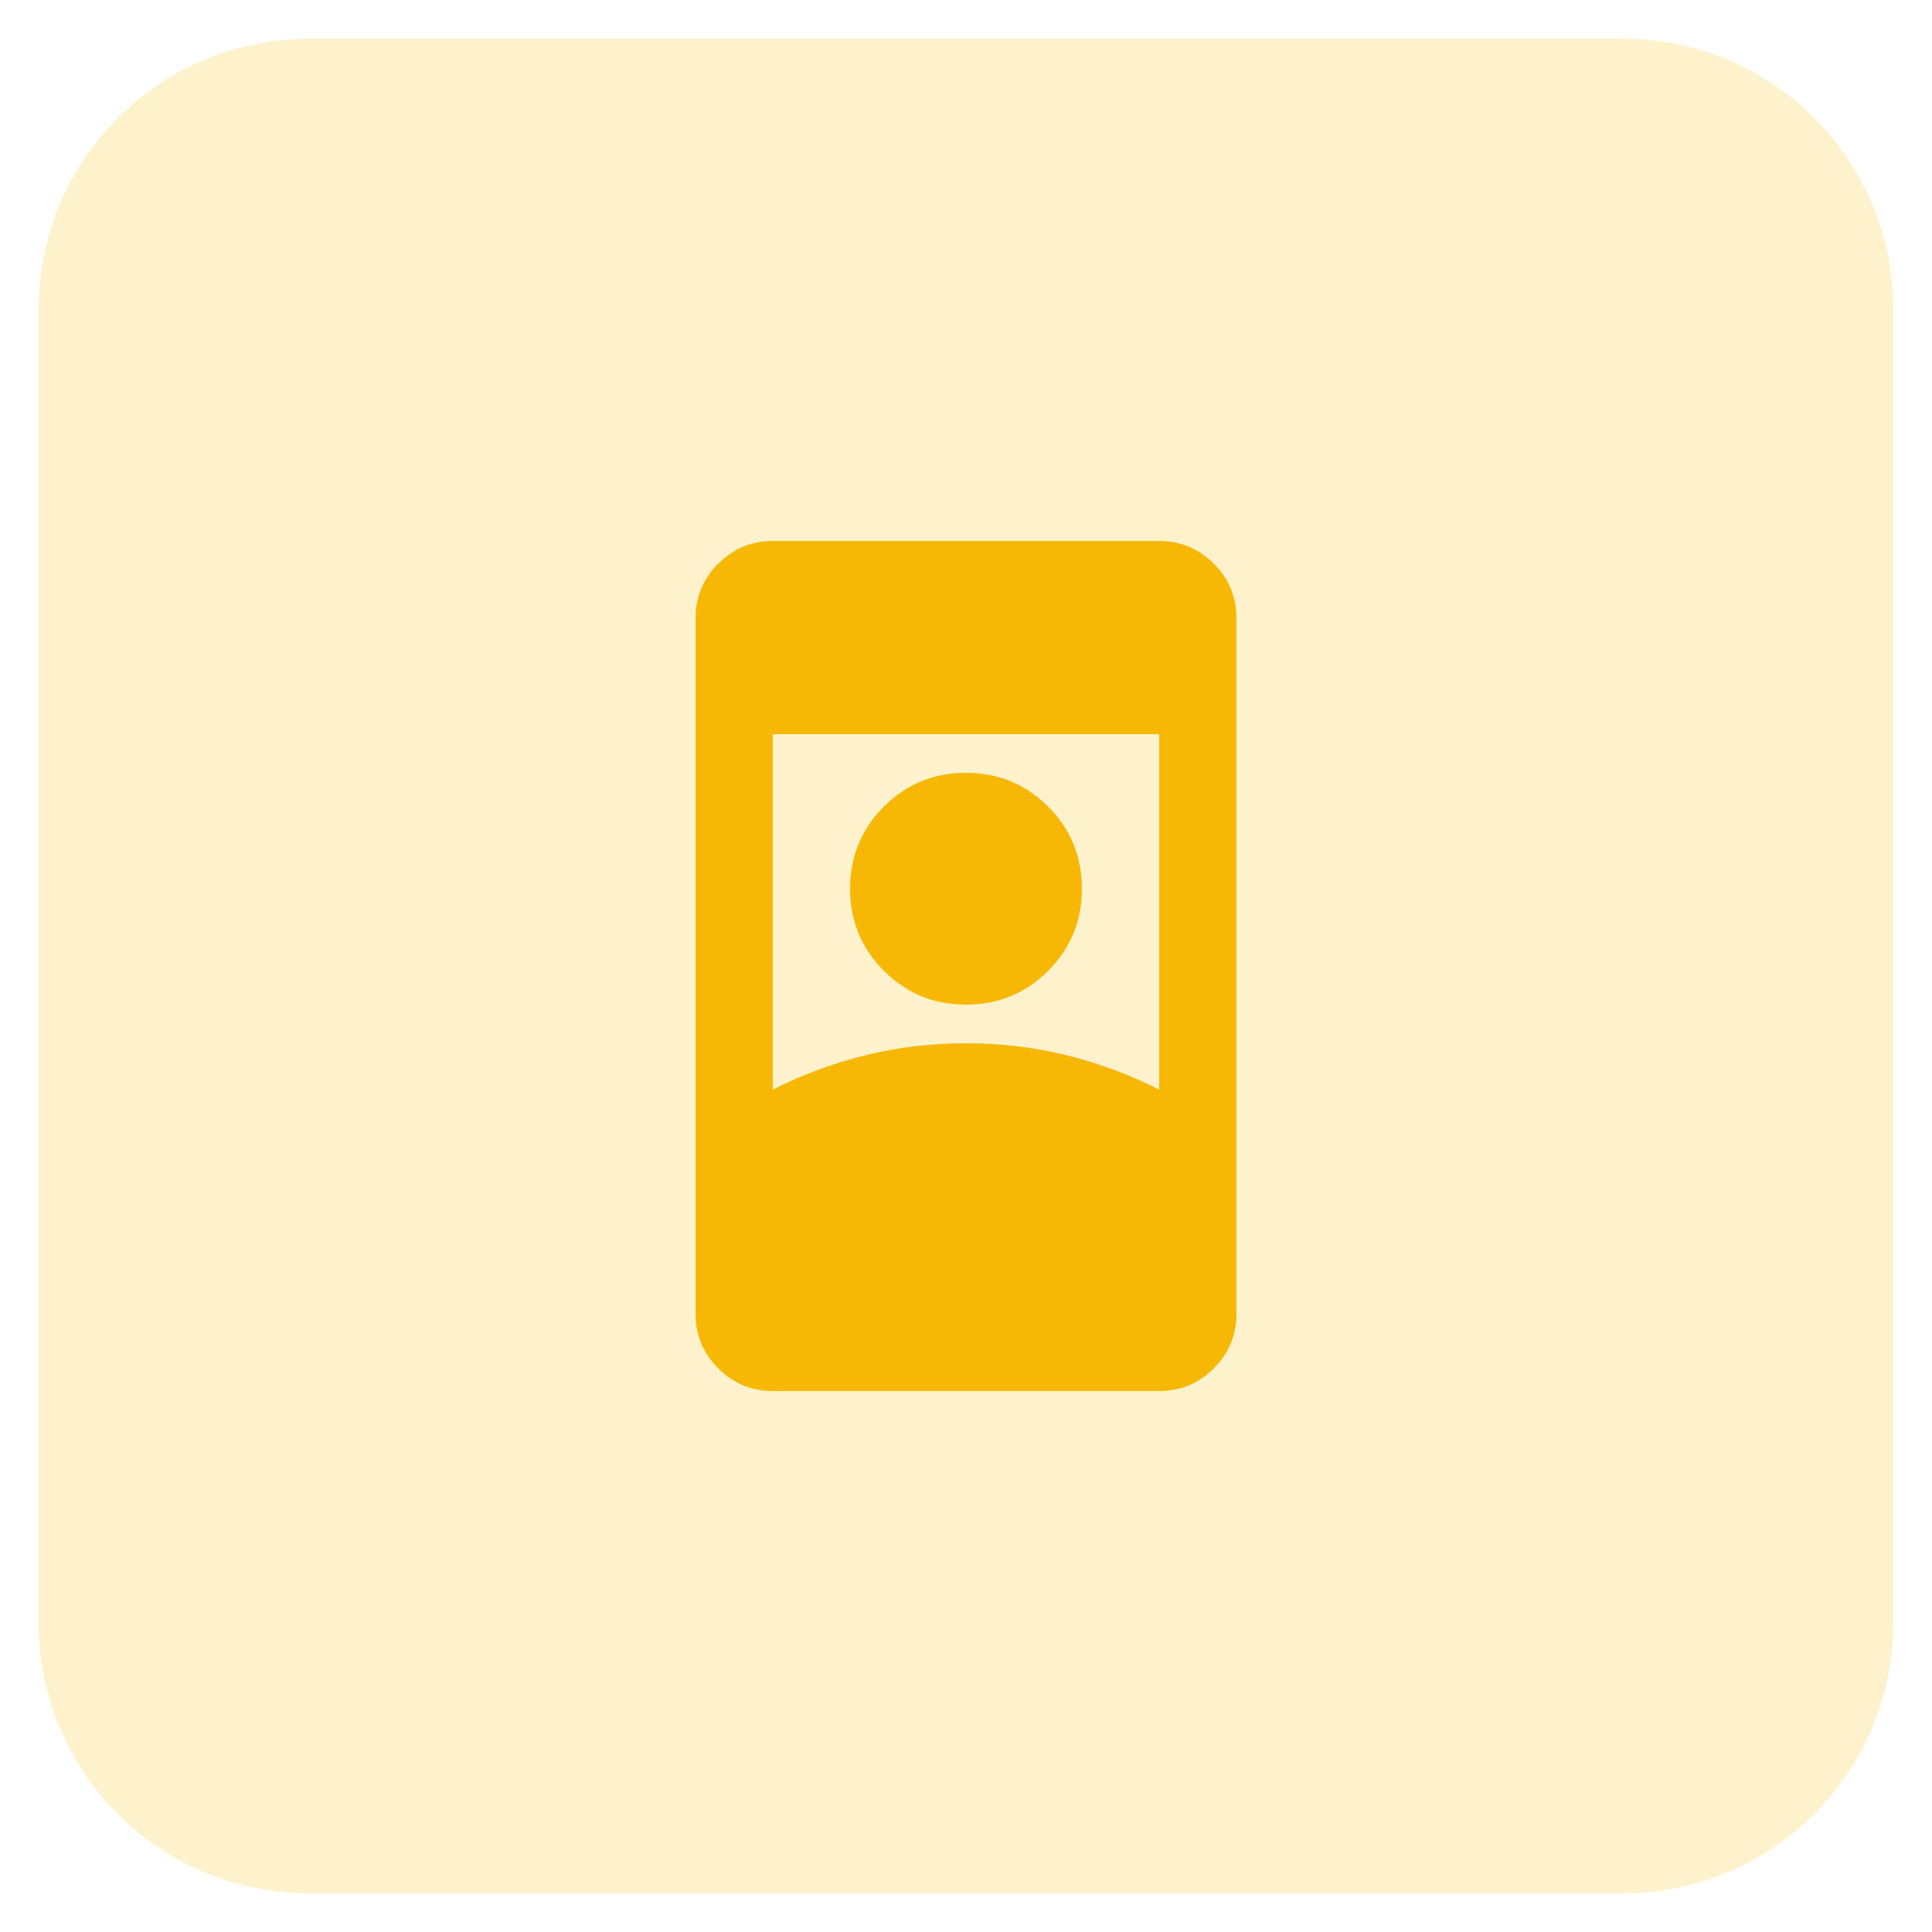
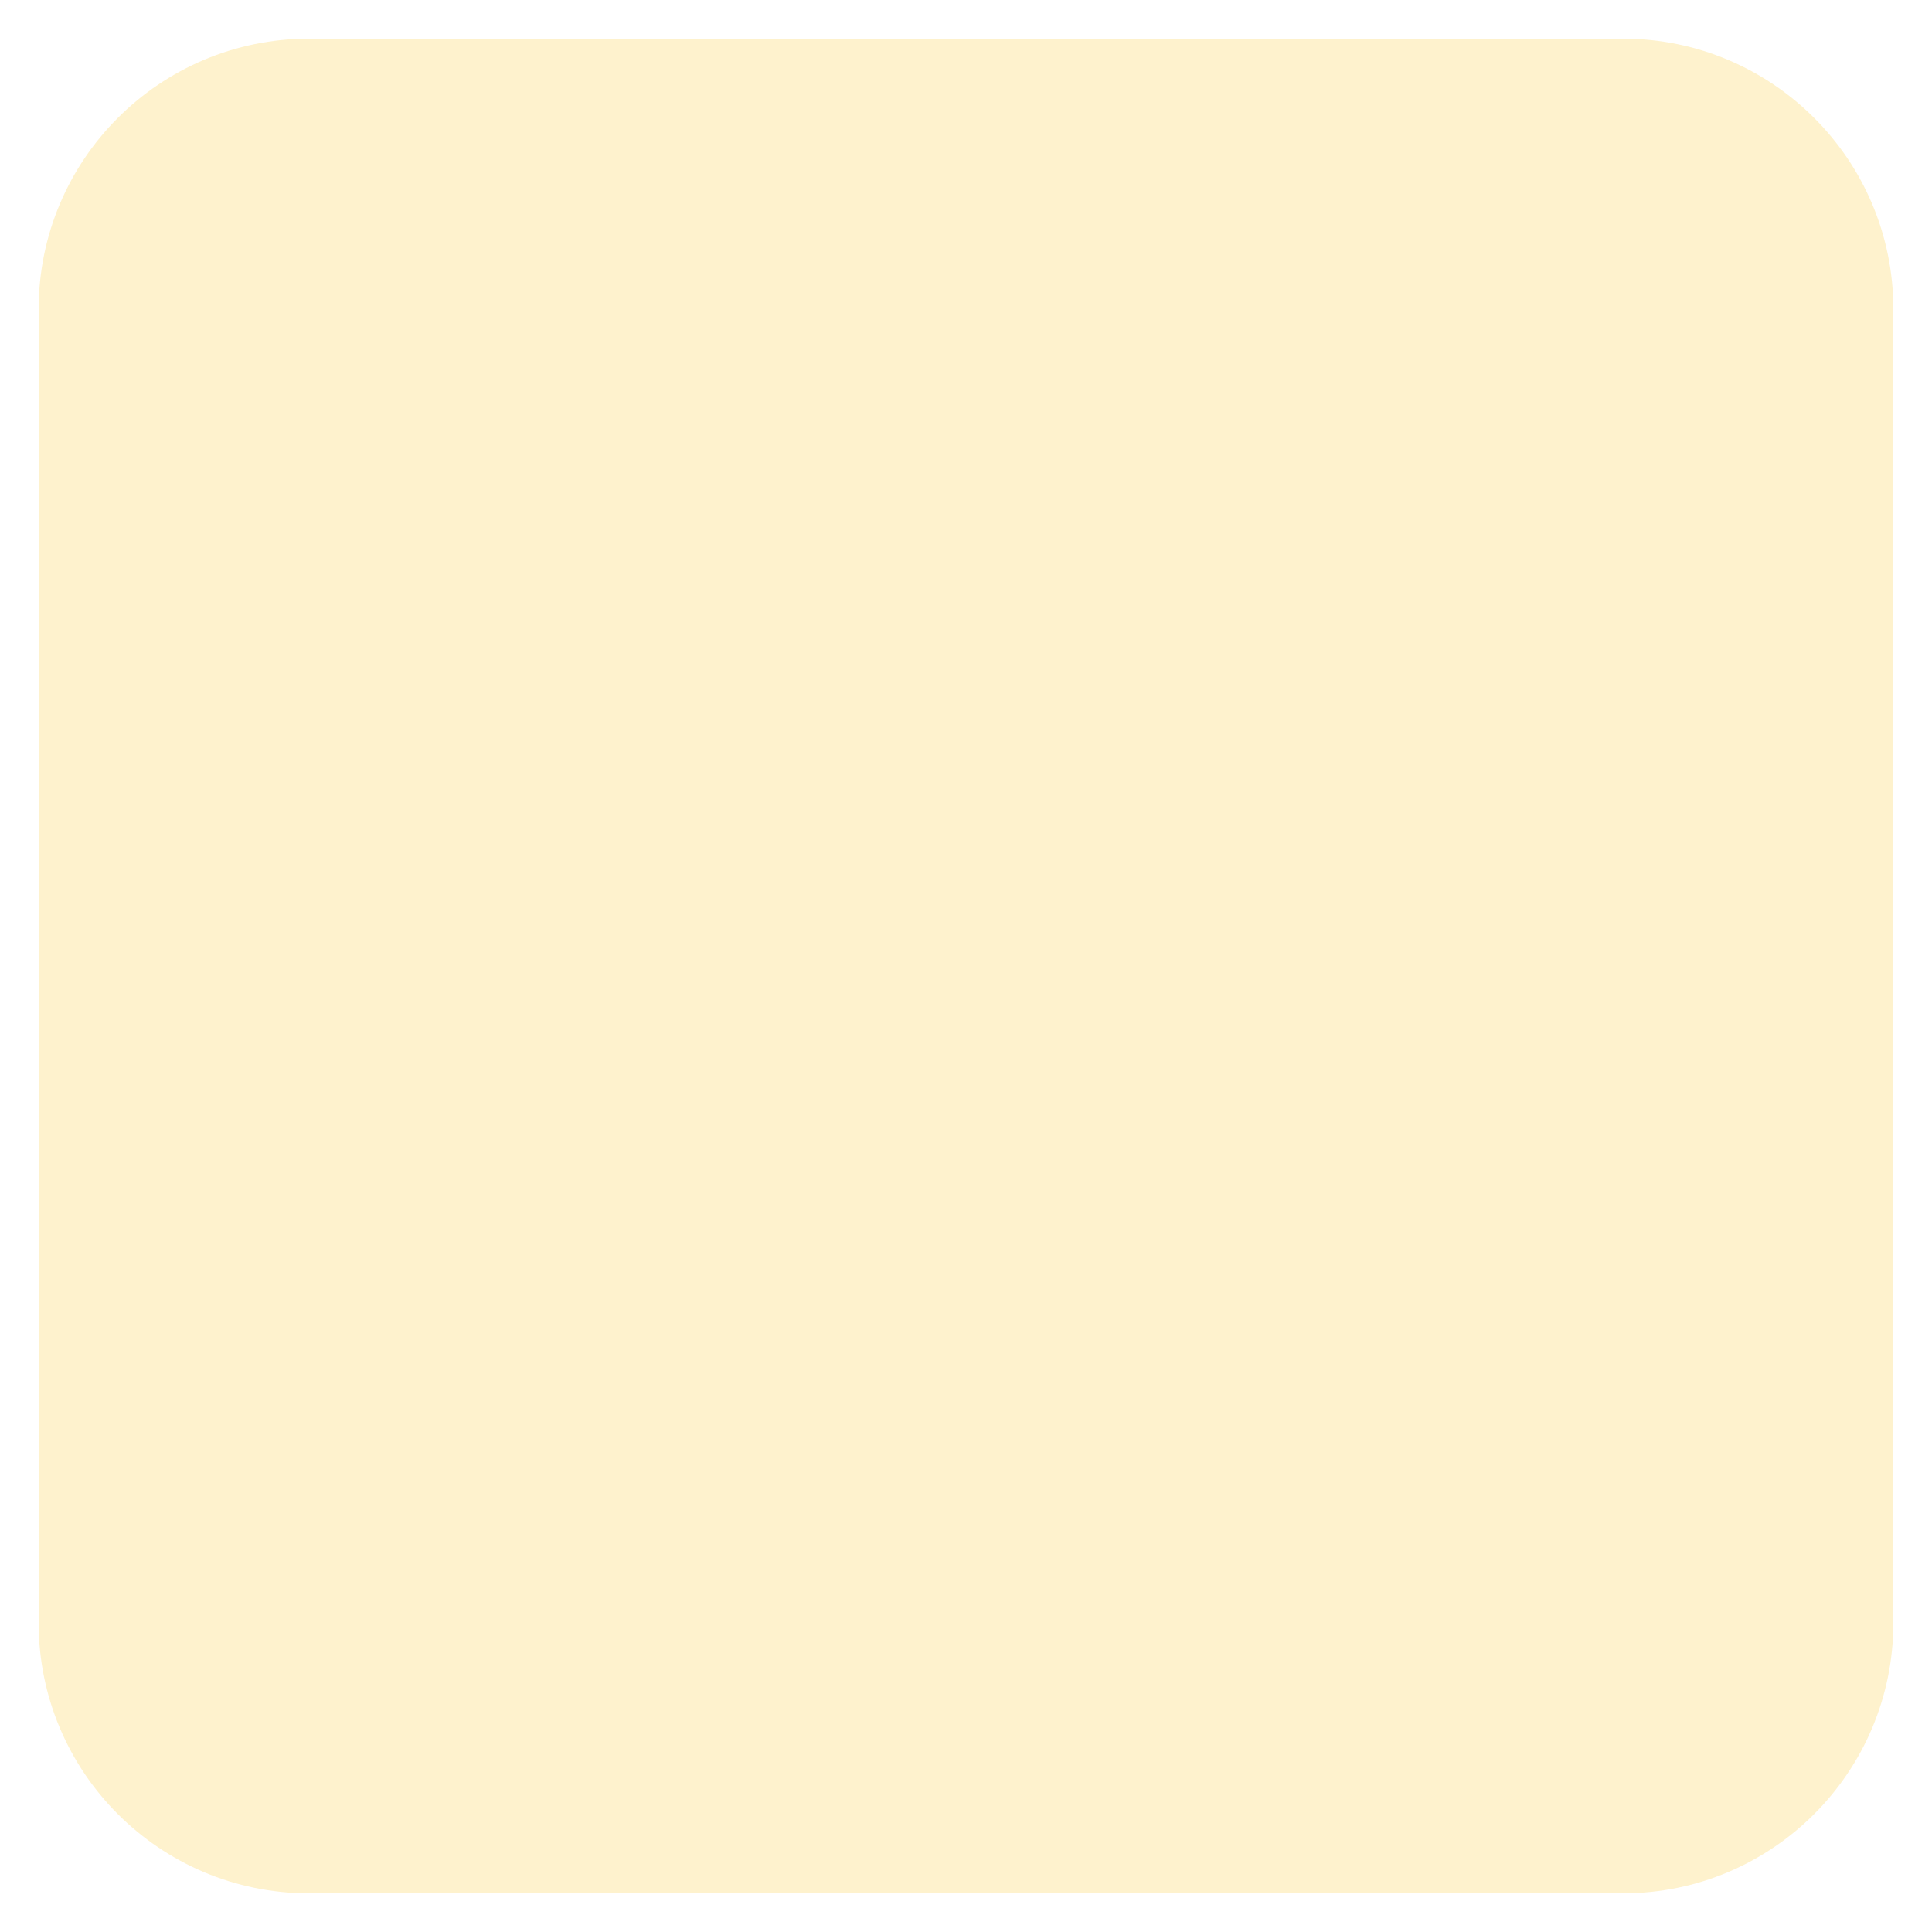
<svg xmlns="http://www.w3.org/2000/svg" width="50" height="50" viewBox="0 0 50 50" fill="none">
  <g filter="url(#filter0_d_2868_47573)">
    <path d="M1 7C1 3.134 4.134 0 8 0H42C45.866 0 49 3.134 49 7V41C49 44.866 45.866 48 42 48H8C4.134 48 1 44.866 1 41V7Z" fill="#FEF2CD" />
-     <path d="M20 35C19.45 35 18.979 34.804 18.587 34.413C18.196 34.021 18 33.55 18 33V15C18 14.45 18.196 13.979 18.587 13.588C18.979 13.196 19.45 13 20 13H30C30.55 13 31.021 13.196 31.413 13.588C31.804 13.979 32 14.45 32 15V33C32 33.55 31.804 34.021 31.413 34.413C31.021 34.804 30.55 35 30 35H20ZM25 26C25.9 26 26.771 26.104 27.613 26.312C28.454 26.521 29.25 26.817 30 27.2V18H20V27.2C20.75 26.817 21.546 26.521 22.387 26.312C23.229 26.104 24.1 26 25 26ZM25 25C24.167 25 23.458 24.708 22.875 24.125C22.292 23.542 22 22.833 22 22C22 21.167 22.292 20.458 22.875 19.875C23.458 19.292 24.167 19 25 19C25.833 19 26.542 19.292 27.125 19.875C27.708 20.458 28 21.167 28 22C28 22.833 27.708 23.542 27.125 24.125C26.542 24.708 25.833 25 25 25Z" fill="#F6B804" />
  </g>
  <defs>
    <filter id="filter0_d_2868_47573" x="0" y="0" width="50" height="50" filterUnits="userSpaceOnUse" color-interpolation-filters="sRGB">
      <feFlood flood-opacity="0" result="BackgroundImageFix" />
      <feColorMatrix in="SourceAlpha" type="matrix" values="0 0 0 0 0 0 0 0 0 0 0 0 0 0 0 0 0 0 127 0" result="hardAlpha" />
      <feOffset dy="1" />
      <feGaussianBlur stdDeviation="0.5" />
      <feColorMatrix type="matrix" values="0 0 0 0 0 0 0 0 0 0 0 0 0 0 0 0 0 0 0.03 0" />
      <feBlend mode="normal" in2="BackgroundImageFix" result="effect1_dropShadow_2868_47573" />
      <feBlend mode="normal" in="SourceGraphic" in2="effect1_dropShadow_2868_47573" result="shape" />
    </filter>
  </defs>
</svg>